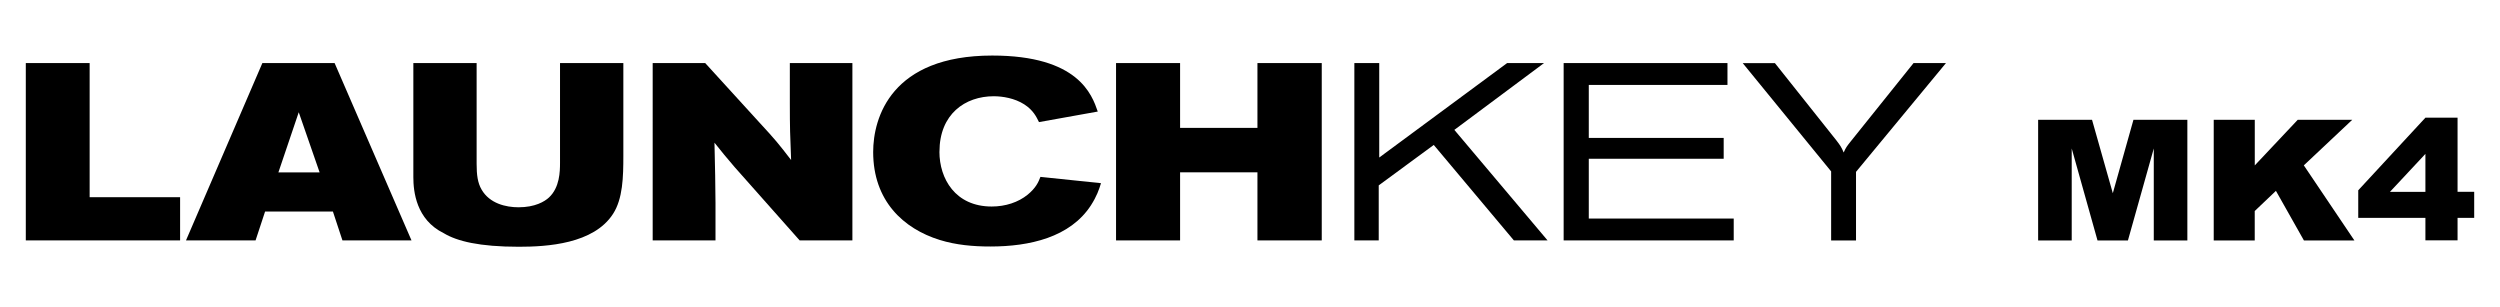
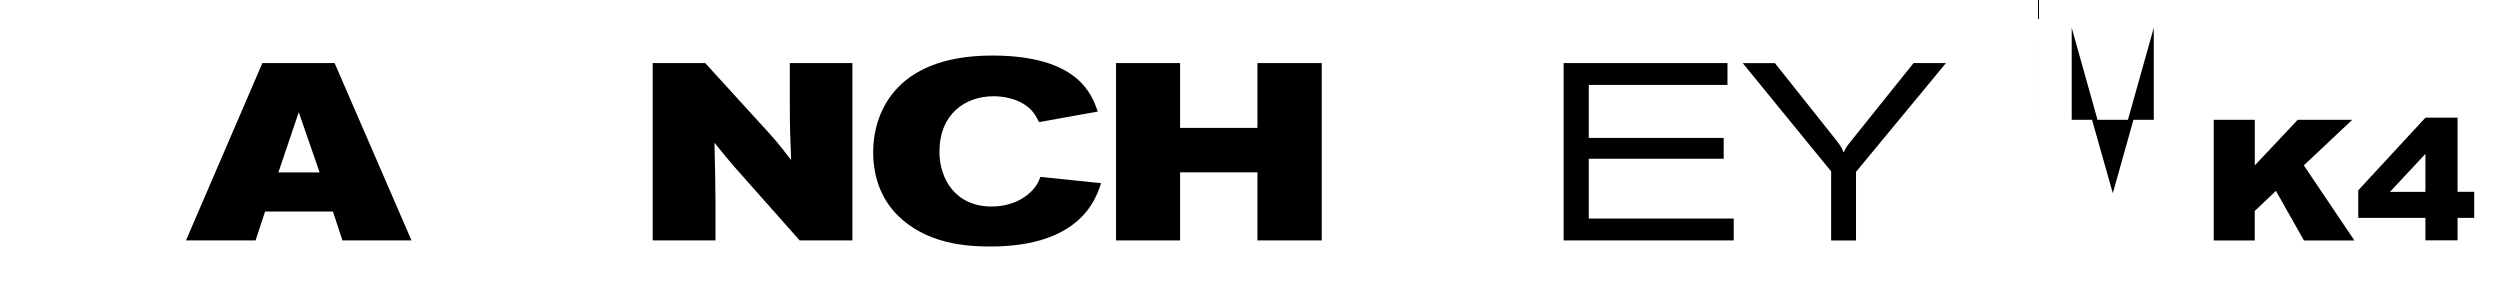
<svg xmlns="http://www.w3.org/2000/svg" id="Layer_1" viewBox="0 0 488.33 60">
-   <path d="M17.51,12.32v26.2h17.67v8.44H5.04V12.32h12.46Z" />
  <path d="M51.23,12.32h14.13l15.02,34.64h-13.49l-1.86-5.64h-13.25l-1.86,5.64h-13.59l14.92-34.64ZM58.35,21.94l-3.97,11.73h8.05l-4.07-11.73Z" />
-   <path d="M80.73,12.32h12.37v19.68c0,2.16.2,3.73.98,5.05,1.57,2.7,4.71,3.44,7.21,3.44,3.24,0,5.1-1.13,5.94-1.91,2.11-1.96,2.16-5.1,2.16-6.77V12.32h12.37v18.16c0,4.07-.1,8.34-2.01,11.29-3.78,5.89-12.91,6.43-18.4,6.43-7.7,0-12.07-1.08-14.67-2.65-5.4-2.65-5.94-8.15-5.94-10.94V12.32Z" />
  <path d="M127.49,12.32h10.26l10.65,11.68c3.04,3.29,3.68,4.07,6.13,7.26-.2-4.76-.25-6.43-.25-11.09v-7.85h12.22v34.64h-10.3l-12.71-14.33c-1.77-2.06-2.36-2.8-3.93-4.76.15,5.99.15,7.31.2,11.73v7.36h-12.27V12.32Z" />
  <path d="M183.5,29.64c0,5.25,3.09,10.7,10.21,10.7,2.7,0,5.2-.83,7.02-2.31,1.62-1.33,2.11-2.45,2.5-3.48l11.83,1.23c-.39,1.28-.83,2.55-1.96,4.32-4.07,6.28-12.02,8.05-19.63,8.05-3.39,0-6.72-.29-9.91-1.28-7.12-2.21-13-7.66-13-17.18,0-6.72,3.53-18.84,23.26-18.84,16.83,0,19.48,7.66,20.61,10.94l-11.48,2.06c-.49-.98-1.08-2.31-2.9-3.48-1.86-1.18-4.17-1.57-5.94-1.57-5.59,0-10.6,3.48-10.6,10.84Z" />
  <path d="M218,12.32h12.51v12.66h15.11v-12.66h12.56v34.64h-12.56v-13.3h-15.11v13.3h-12.51V12.32Z" />
-   <path d="M264.55,12.32h4.86v18.45l24.98-18.45h7.21l-17.52,13.05,18.21,21.59h-6.58l-15.65-18.65-10.75,7.9v10.75h-4.76V12.32Z" />
  <path d="M305.44,12.32h31.99v4.27h-27.09v10.35h26.35v4.07h-26.35v11.68h28.31v4.27h-33.22V12.32Z" />
  <path d="M346.69,12.32l12.02,15.11c.79,1.03.98,1.32,1.42,2.36.44-.98.59-1.18,1.33-2.11l12.32-15.36h6.33l-17.57,21.25v13.4h-4.86v-13.49l-17.27-21.15h6.28Z" />
  <g>
-     <path d="M398.11,23.4h10.53l4.06,14.34,4.03-14.34h10.53v23.57h-6.56v-17.97l-5.05,17.97h-5.94l-5.04-17.97v17.97h-6.56v-23.57Z" />
+     <path d="M398.11,23.4h10.53l4.06,14.34,4.03-14.34h10.53h-6.56v-17.97l-5.05,17.97h-5.94l-5.04-17.97v17.97h-6.56v-23.57Z" />
    <path d="M432.42,23.4h8.01v8.91l8.39-8.91h10.65l-9.46,8.9,9.88,14.67h-9.86l-5.47-9.69-4.14,3.94v5.75h-8.01v-23.57Z" />
    <path d="M473.76,42.56h-13.12v-5.39l13.12-14.18h6.28v14.48h3.25v5.08h-3.25v4.4h-6.28v-4.4ZM473.76,37.48v-7.42l-6.93,7.42h6.93Z" />
  </g>
</svg>